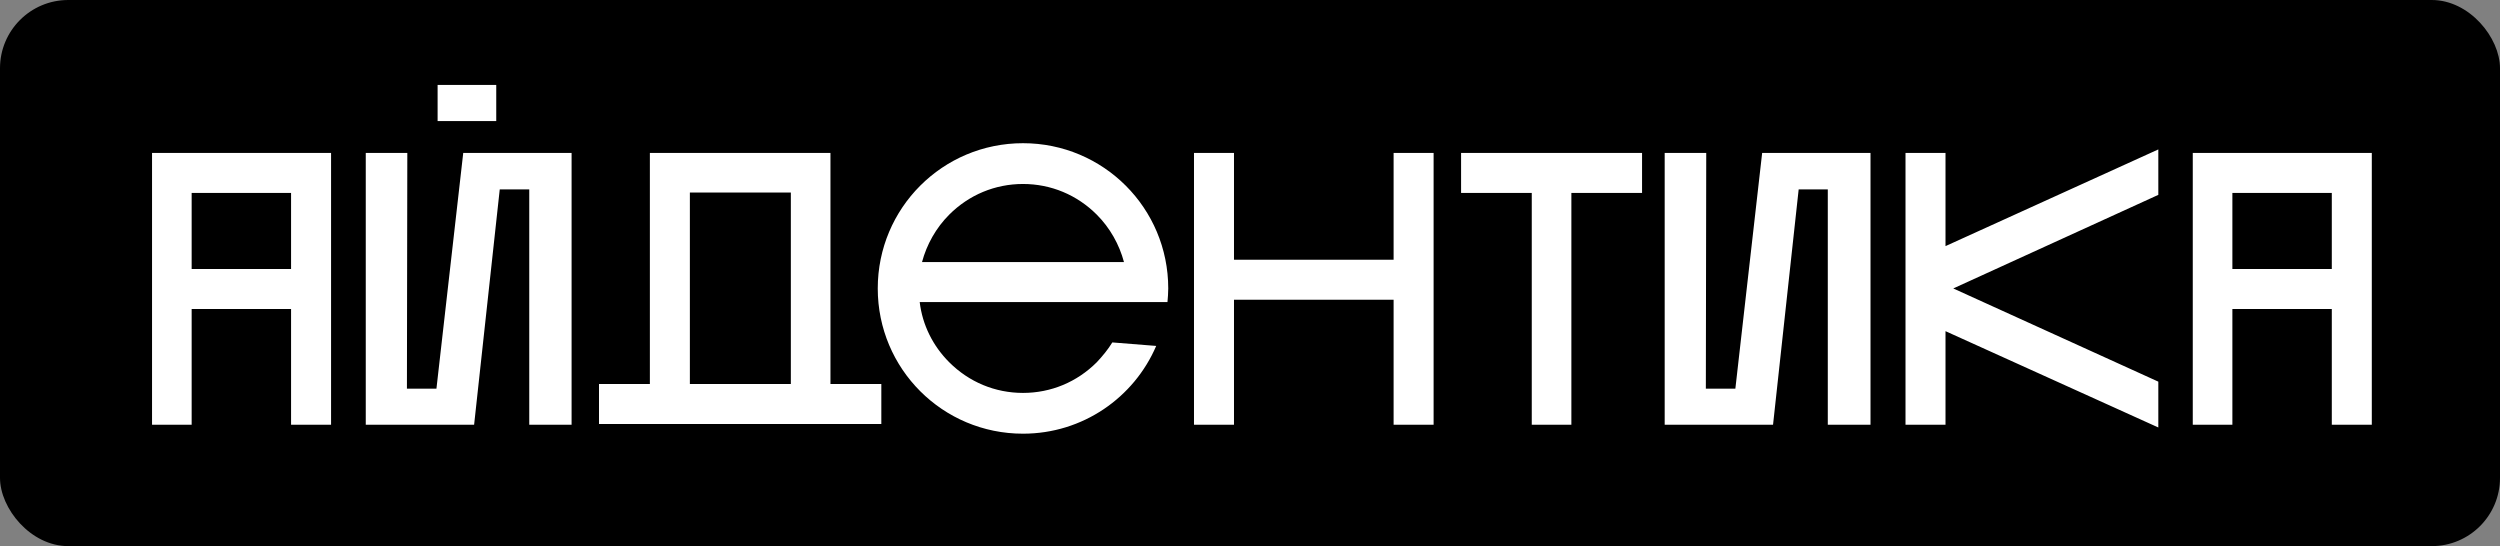
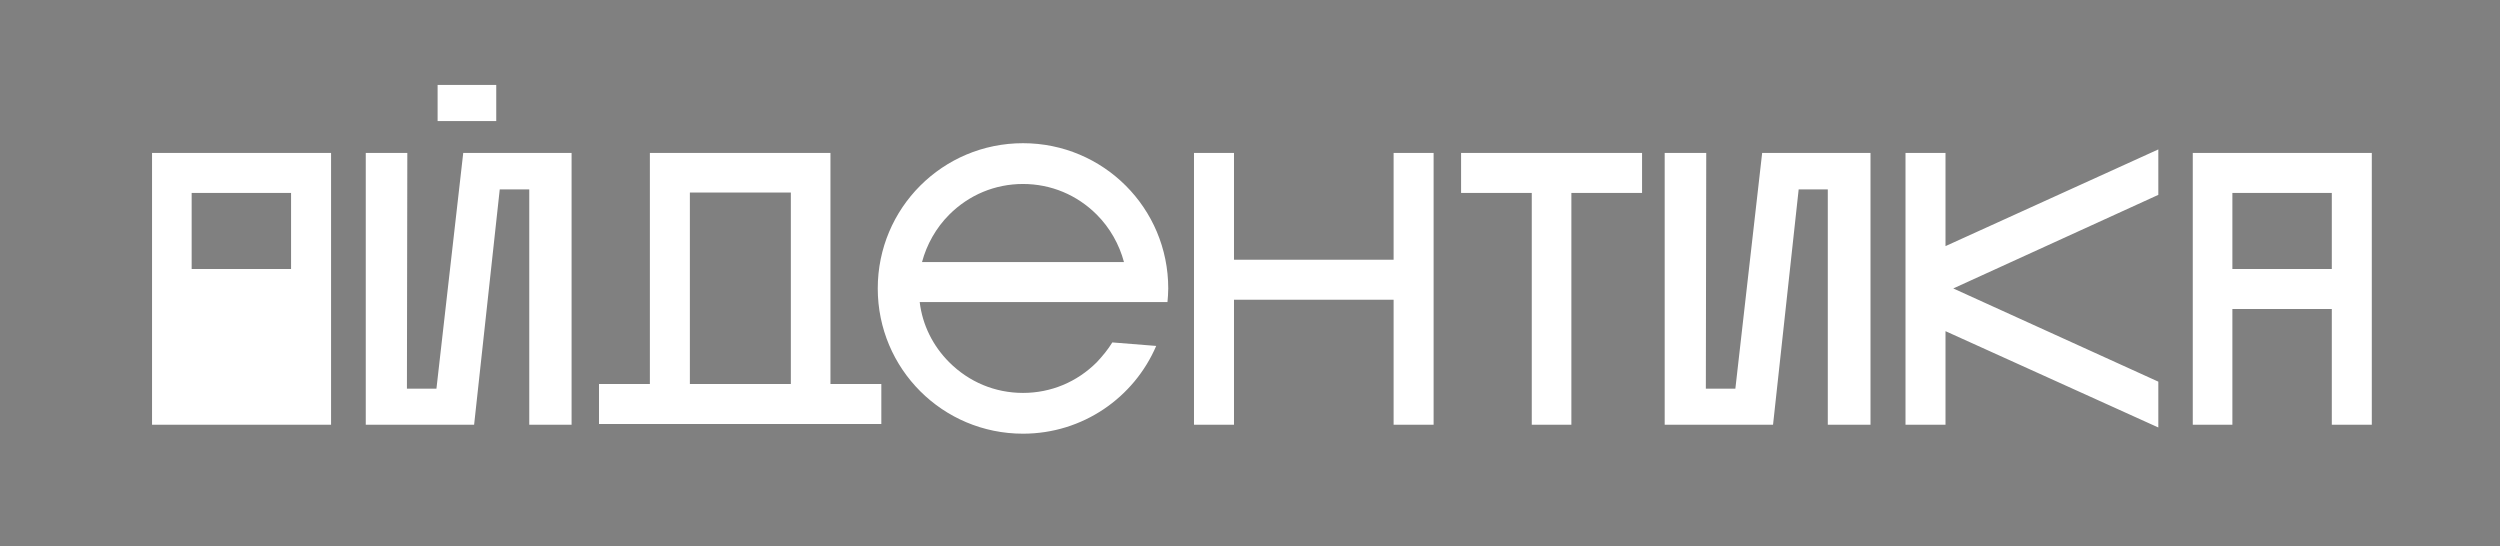
<svg xmlns="http://www.w3.org/2000/svg" width="824" height="180" viewBox="0 0 824 180" fill="none">
  <rect x="0" y="0" width="824" height="180" fill="#808080" stroke="none" />
-   <rect width="824" height="180" rx="22.5" fill="black" />
-   <path d="M63.168 140V101.856H95.936V140H109.12V50.4H50.112V140H63.168ZM63.168 63.584H95.936V88.672H63.168V63.584ZM144.235 28H163.563V39.904H144.235V28ZM164.715 62.432H174.443V140H188.395V50.4H152.683L143.851 128.096H134.123L134.251 50.4H120.555V140H156.267L164.715 62.432ZM214.198 126.56H197.43V139.744H290.486V126.56H273.718V50.4H214.198V126.56ZM227.382 63.456H260.662V126.56H227.382V63.456ZM381.084 114.016L366.62 112.864C365.212 115.168 363.42 117.344 361.5 119.392C354.972 125.92 346.396 129.504 337.18 129.504C327.964 129.504 319.388 125.92 312.86 119.392C307.484 114.016 304.028 107.104 303.132 99.552H384.796C384.924 98.144 385.052 96.608 385.052 95.072C385.052 68.576 363.676 47.2 337.18 47.2C310.684 47.2 289.308 68.576 289.308 95.072C289.308 121.568 310.684 142.944 337.18 142.944C356.892 142.944 373.788 131.04 381.084 114.016ZM337.18 60.64C346.396 60.64 354.972 64.224 361.5 70.752C365.852 75.104 368.924 80.608 370.46 86.368H303.9C305.436 80.608 308.508 75.104 312.86 70.752C319.388 64.224 327.964 60.64 337.18 60.64ZM406.724 98.784H459.332V140H472.516V50.4H459.332V85.6H406.724V50.4H393.54V140H406.724V98.784ZM541.221 63.584V50.4H481.573V63.584H504.869V140H517.925V63.584H541.221ZM548.68 50.4V140H584.392L592.84 62.432H602.44V140H616.52V50.4H580.808L571.976 128.096H562.248L562.376 50.4H548.68ZM711.383 49.248L641.239 81.12V50.4H628.055V140H641.239V109.152L711.383 140.896V125.792L643.799 95.072L711.383 64.224V49.248ZM735.793 140V101.856H768.561V140H781.745V50.4H722.737V140H735.793ZM735.793 63.584H768.561V88.672H735.793V63.584Z" fill="white" />
+   <path d="M63.168 140V101.856V140H109.12V50.4H50.112V140H63.168ZM63.168 63.584H95.936V88.672H63.168V63.584ZM144.235 28H163.563V39.904H144.235V28ZM164.715 62.432H174.443V140H188.395V50.4H152.683L143.851 128.096H134.123L134.251 50.4H120.555V140H156.267L164.715 62.432ZM214.198 126.56H197.43V139.744H290.486V126.56H273.718V50.4H214.198V126.56ZM227.382 63.456H260.662V126.56H227.382V63.456ZM381.084 114.016L366.62 112.864C365.212 115.168 363.42 117.344 361.5 119.392C354.972 125.92 346.396 129.504 337.18 129.504C327.964 129.504 319.388 125.92 312.86 119.392C307.484 114.016 304.028 107.104 303.132 99.552H384.796C384.924 98.144 385.052 96.608 385.052 95.072C385.052 68.576 363.676 47.2 337.18 47.2C310.684 47.2 289.308 68.576 289.308 95.072C289.308 121.568 310.684 142.944 337.18 142.944C356.892 142.944 373.788 131.04 381.084 114.016ZM337.18 60.64C346.396 60.64 354.972 64.224 361.5 70.752C365.852 75.104 368.924 80.608 370.46 86.368H303.9C305.436 80.608 308.508 75.104 312.86 70.752C319.388 64.224 327.964 60.64 337.18 60.64ZM406.724 98.784H459.332V140H472.516V50.4H459.332V85.6H406.724V50.4H393.54V140H406.724V98.784ZM541.221 63.584V50.4H481.573V63.584H504.869V140H517.925V63.584H541.221ZM548.68 50.4V140H584.392L592.84 62.432H602.44V140H616.52V50.4H580.808L571.976 128.096H562.248L562.376 50.4H548.68ZM711.383 49.248L641.239 81.12V50.4H628.055V140H641.239V109.152L711.383 140.896V125.792L643.799 95.072L711.383 64.224V49.248ZM735.793 140V101.856H768.561V140H781.745V50.4H722.737V140H735.793ZM735.793 63.584H768.561V88.672H735.793V63.584Z" fill="white" />
</svg>